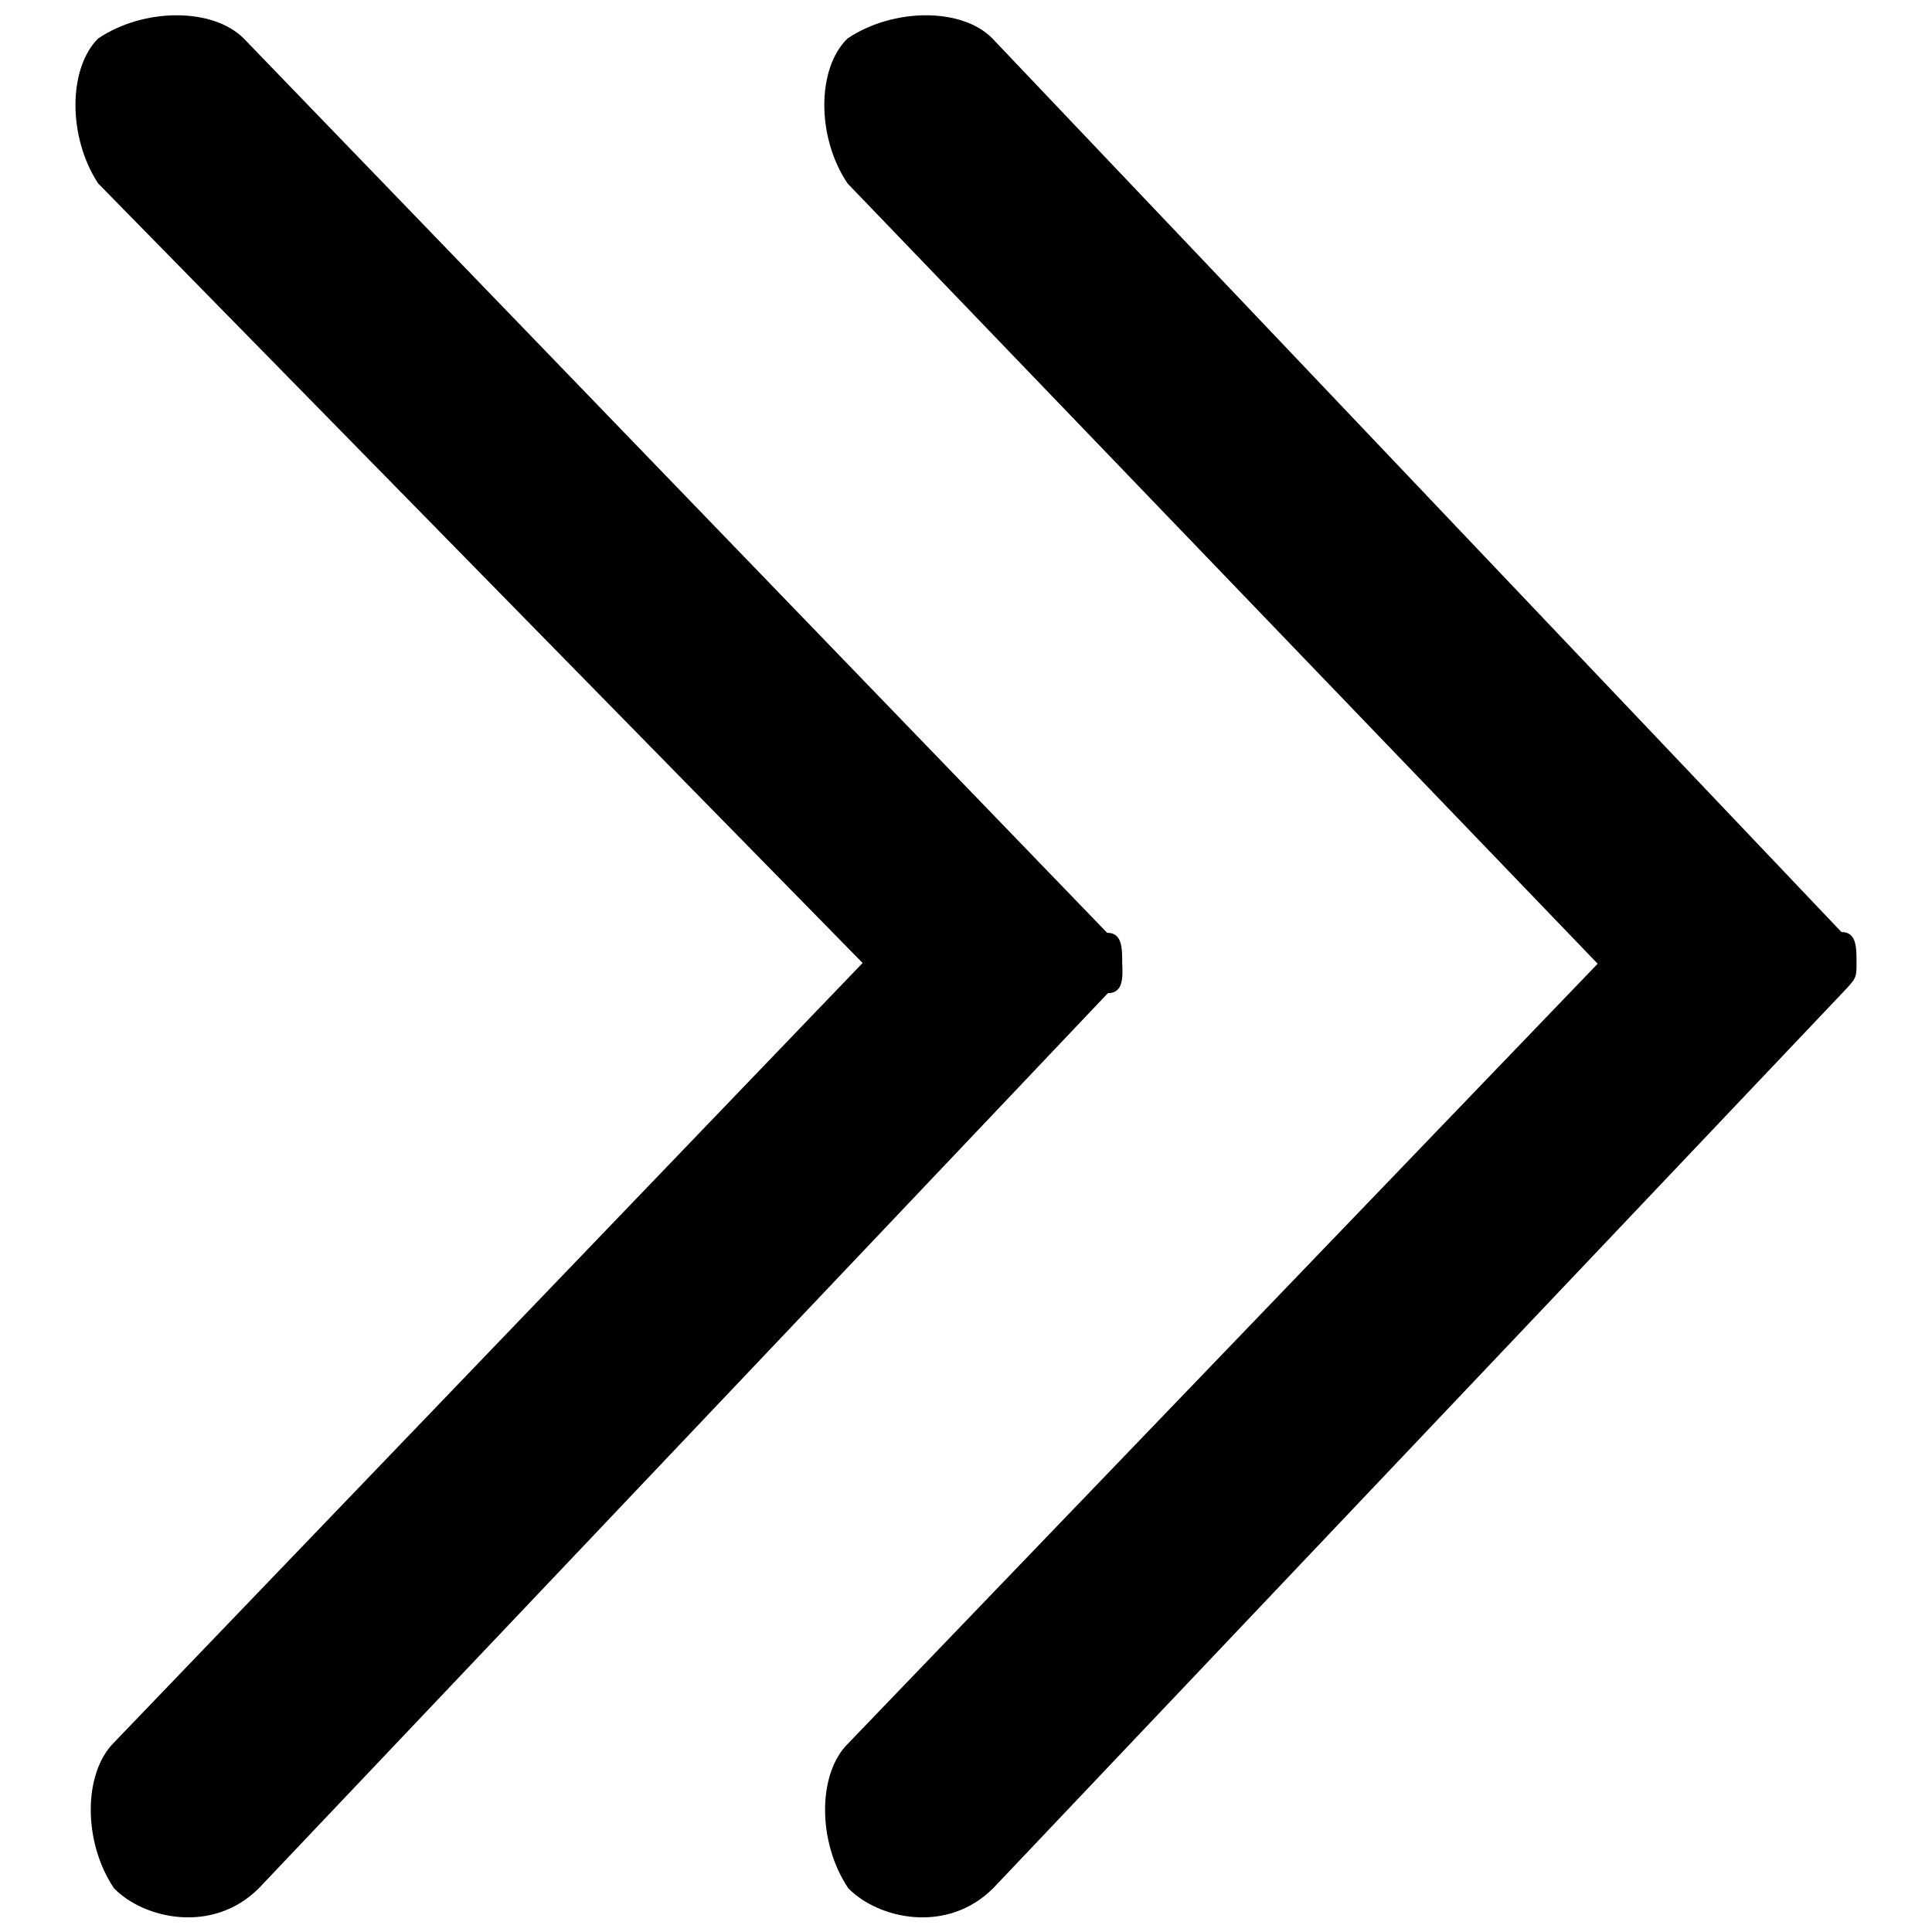
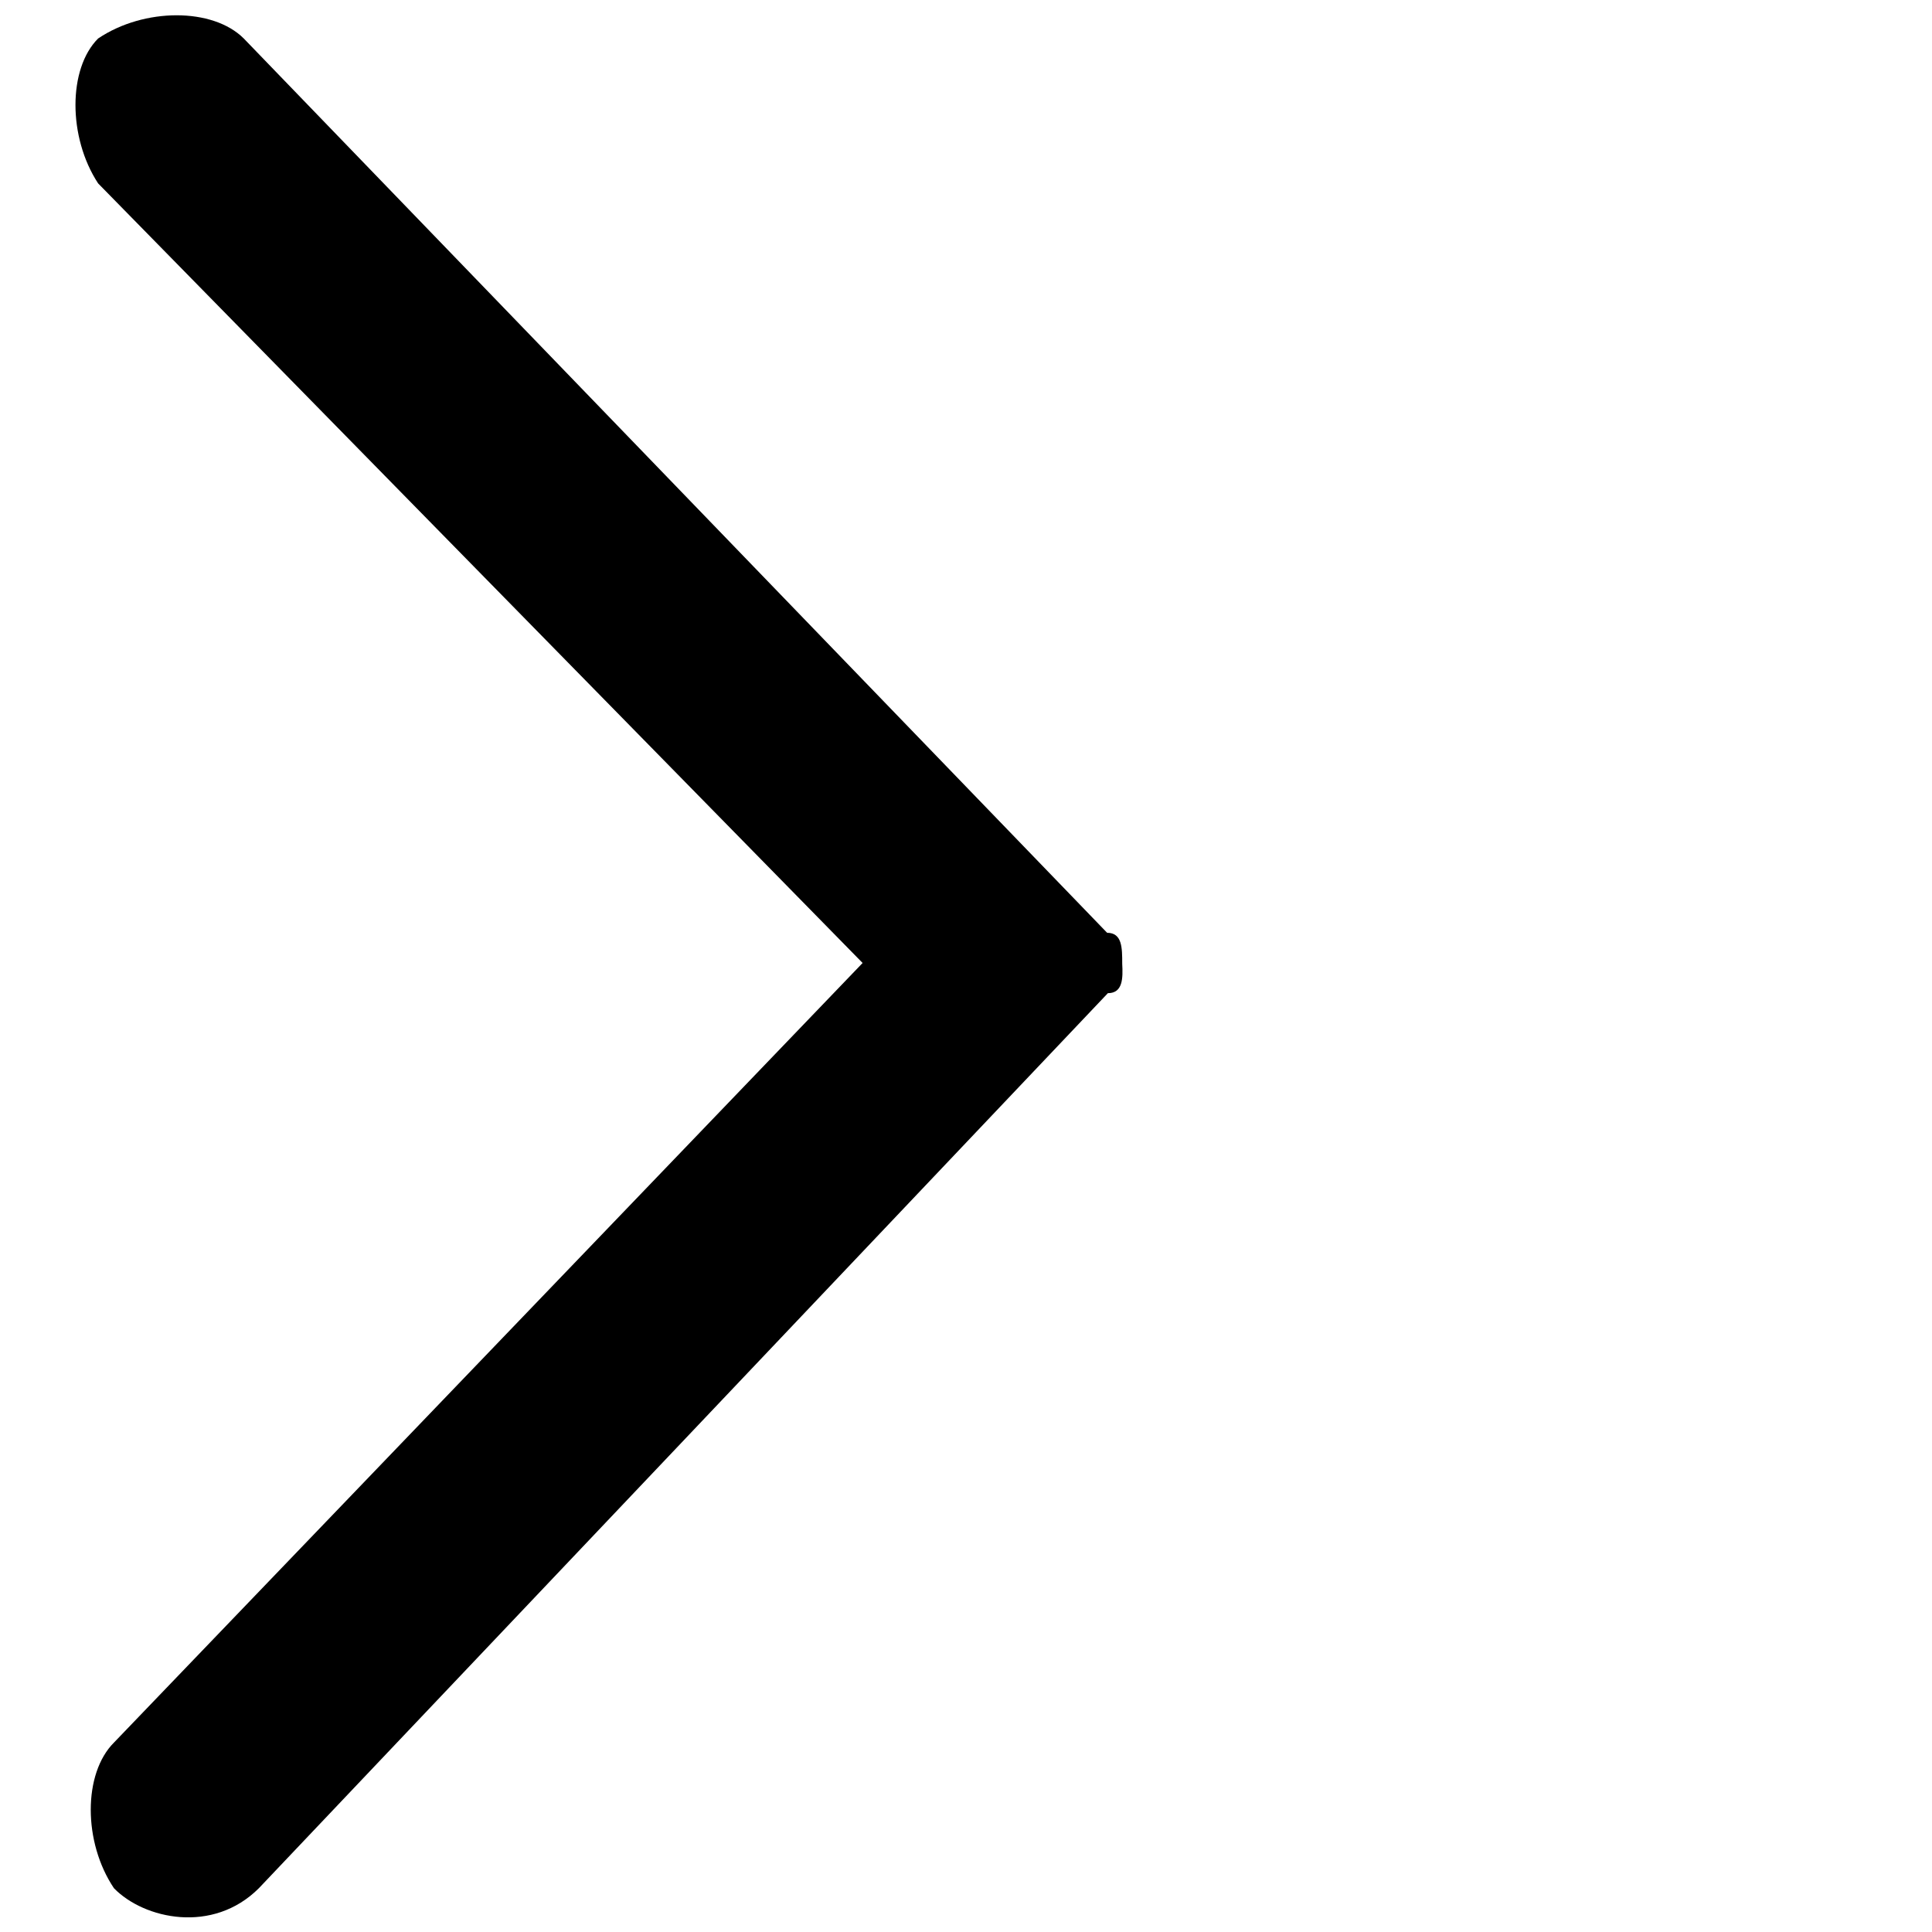
<svg xmlns="http://www.w3.org/2000/svg" version="1.1" x="0px" y="0px" viewBox="0 0 256 256" enable-background="new 0 0 256 256" xml:space="preserve">
  <g>
    <g>
-       <path fill="#000000" d="M112.3,24.3c-4.1-6.1-4.1-15.2,0-19.2c6.1-4.1,15.2-4.1,19.2,0L244,123.5l0,0c2,0,2,2,2,4.1c0,2,0,2-2,4.1l0,0L131.6,250.2c-6.1,6.1-15.2,4.1-19.2,0c-4.1-6.1-4.1-15.2,0-19.2l99.3-103.3L112.3,24.3L112.3,24.3z" />
      <path fill="#000000" d="M146.8,131.6L34.3,250.2c-6.1,6.1-15.2,4.1-19.2,0c-4.1-6.1-4.1-15.2,0-19.3l99.2-103.3L13,24.3C9,18.2,9,9.1,13,5.1C19.1,1,28.2,1,32.3,5.1l114.4,118.5l0,0c2,0,2,2,2,4.1C148.8,129.6,148.8,131.6,146.8,131.6L146.8,131.6L146.8,131.6z" />
    </g>
  </g>
</svg>